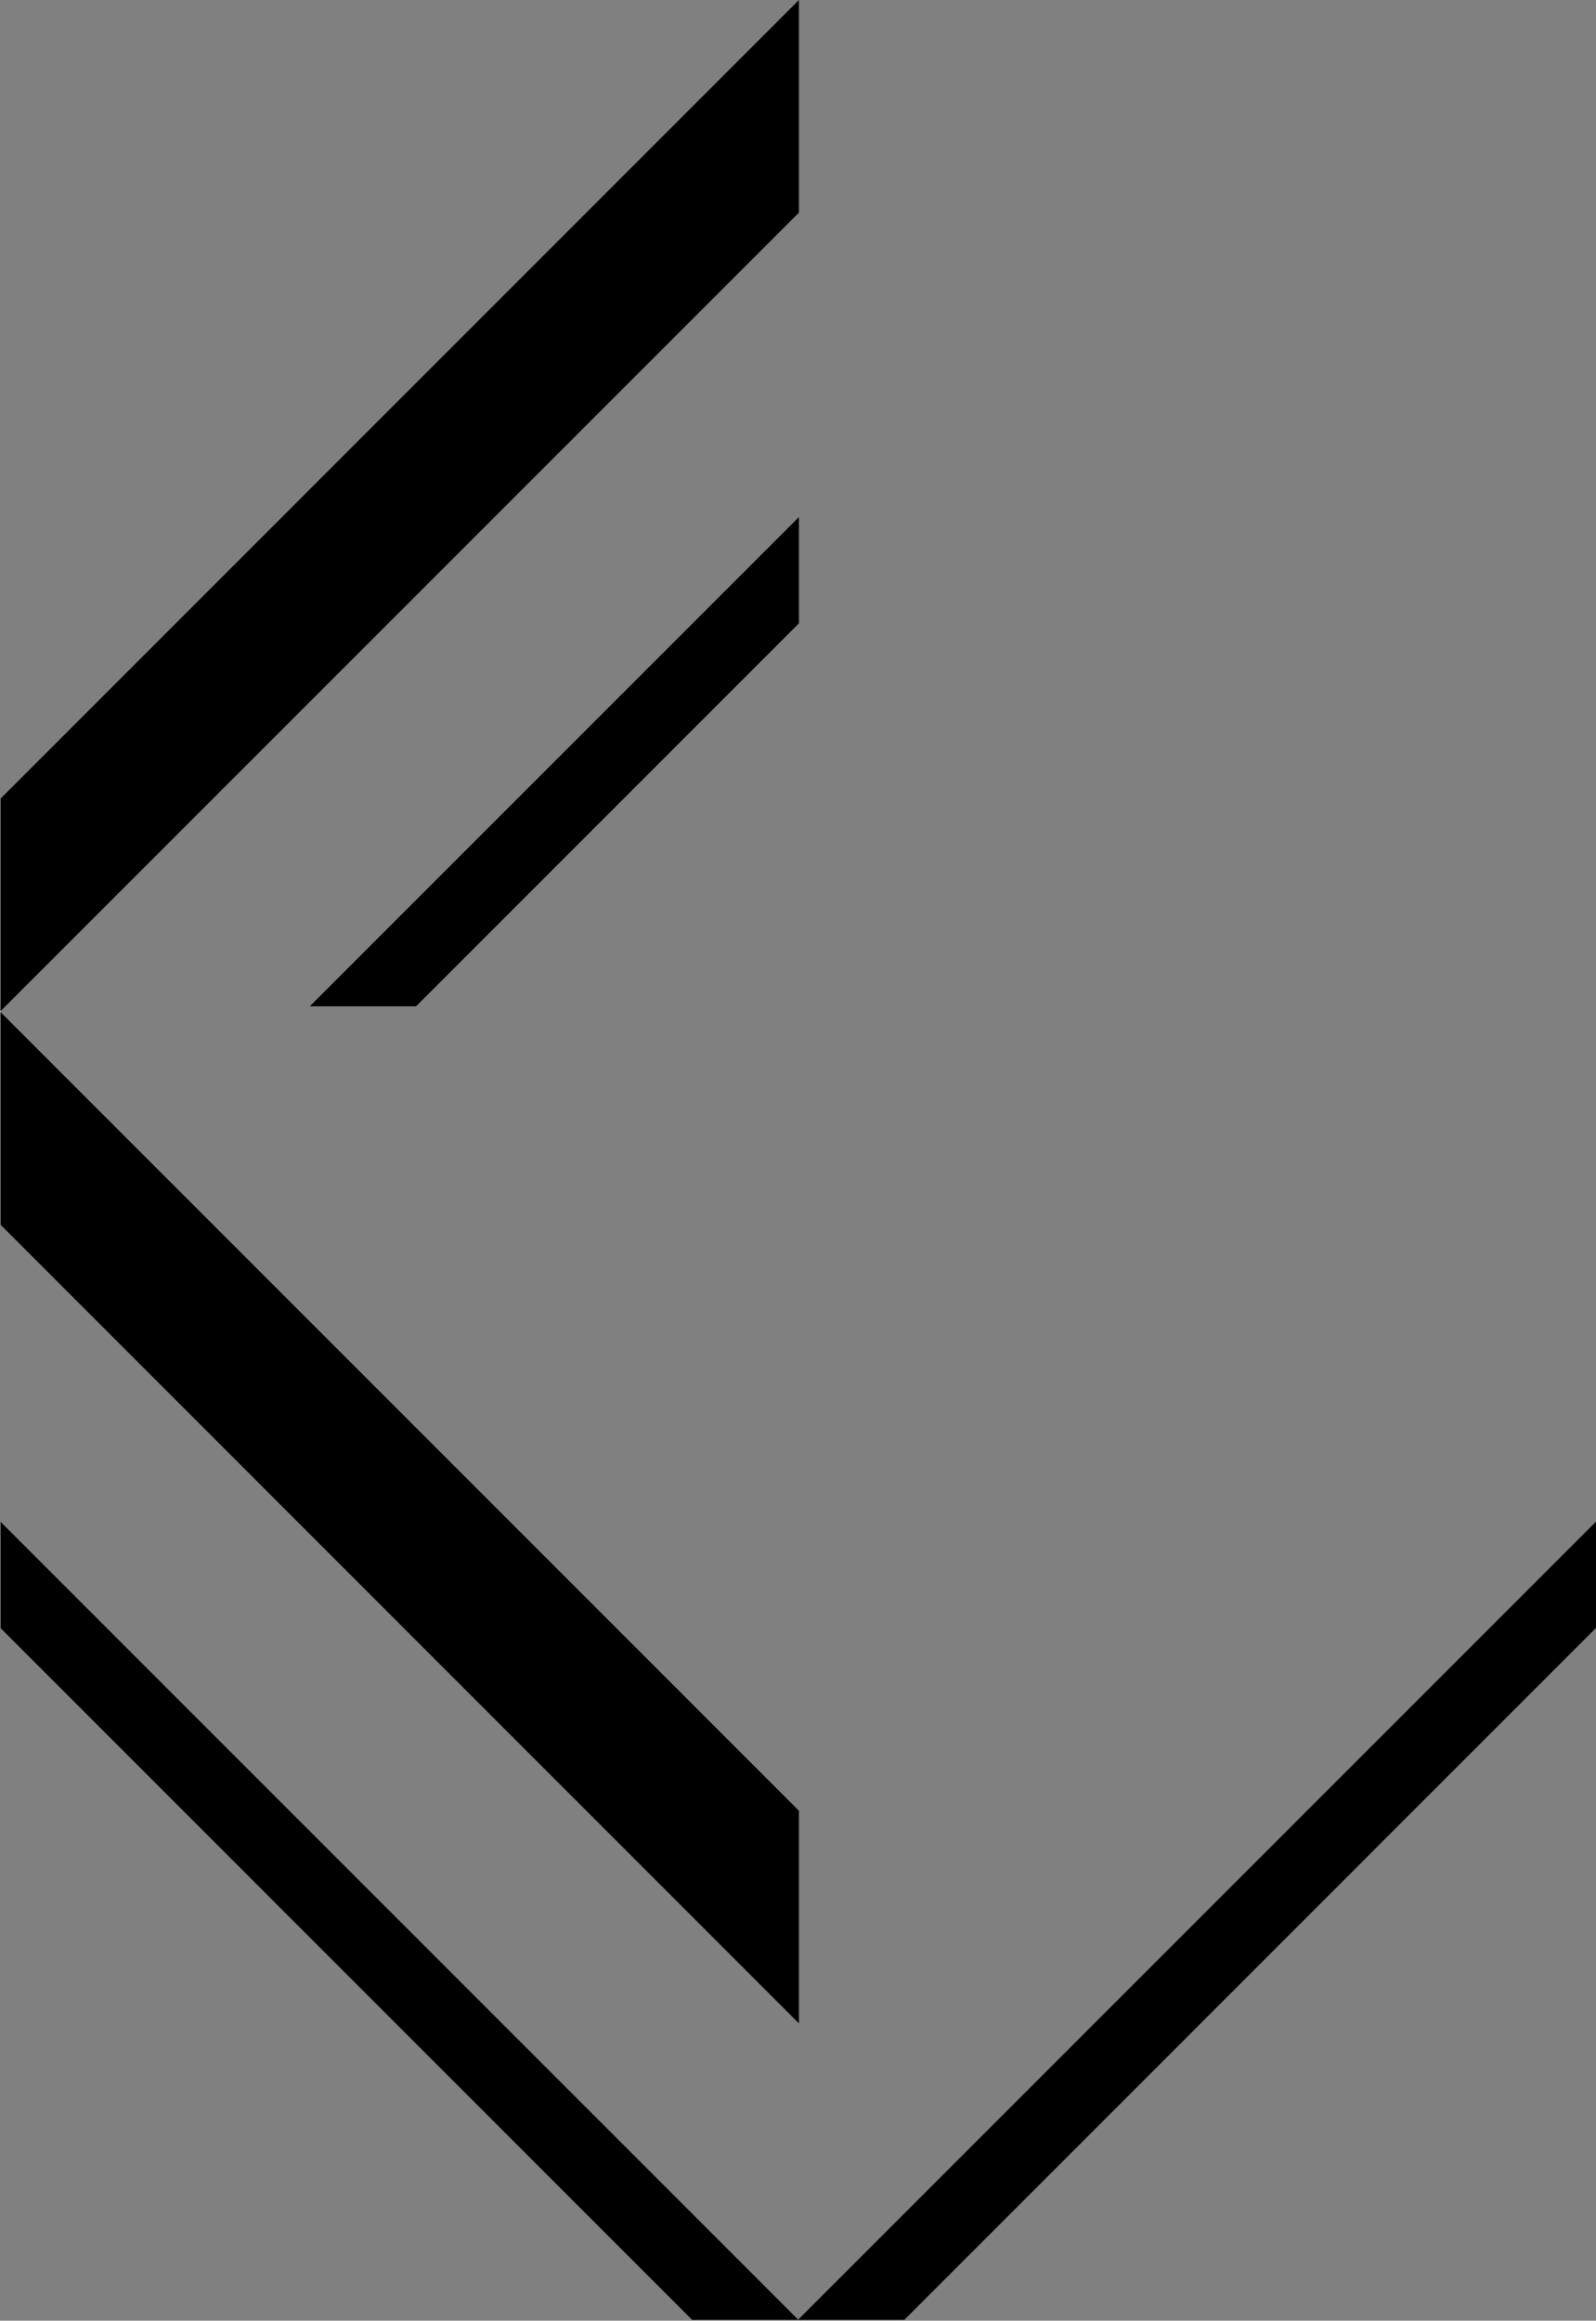
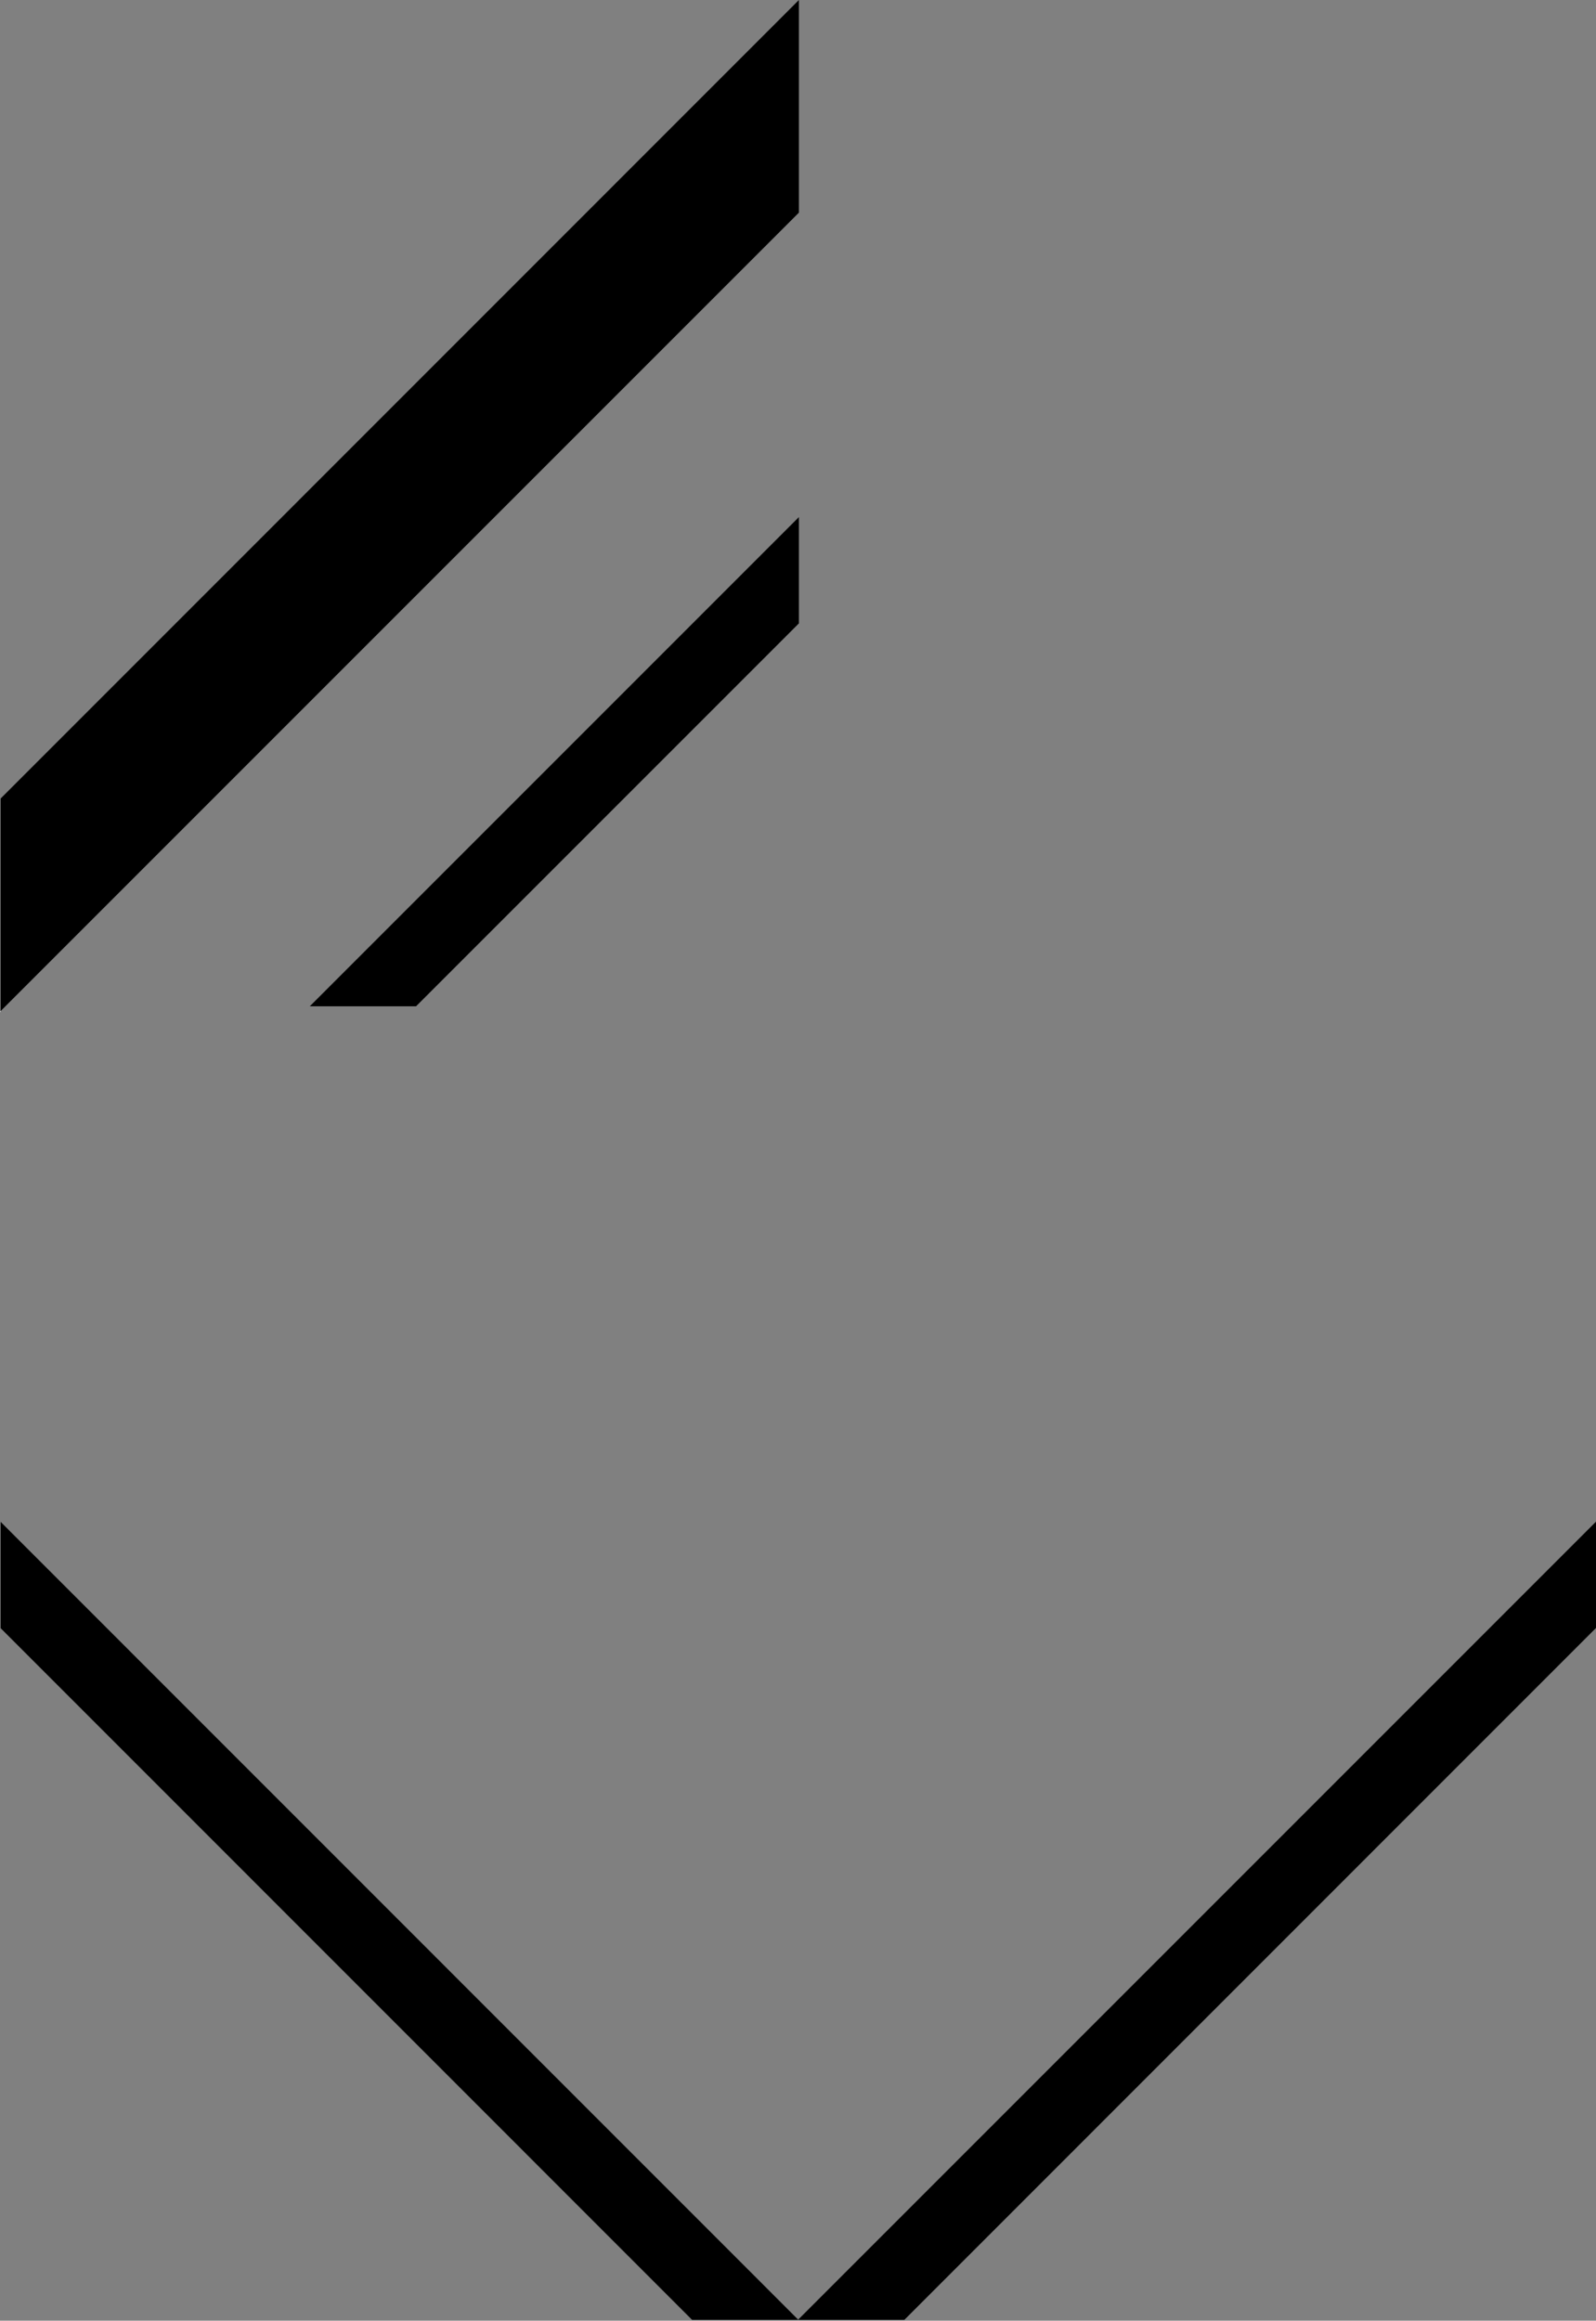
<svg xmlns="http://www.w3.org/2000/svg" viewBox="0 0 148.65 216.11" data-name="Capa 2" id="Capa_2">
  <rect x="0" y="0" width="148.65" height="216.11" fill="#808080" stroke="none" />
  <defs>
    <style>
      .cls-1 {
        fill: #fff;
      }
    </style>
  </defs>
  <g id="Vectores">
-     <polygon points="74.62 216.11 74.6 216.09 74.58 216.11 74.62 216.11" />
    <polygon points="74.34 216.01 .06 141.72 .06 151.62 64.46 216.03 74.33 216.03 74.34 216.01" />
    <polygon points="74.34 216.01 74.36 216.03 84.23 216.03 148.65 151.6 148.65 141.7 74.34 216.01" />
-     <polygon points="74.36 216.03 74.34 216.01 74.33 216.03 74.36 216.03" />
    <polygon points="74.41 19.8 74.41 0 .06 74.36 .06 94.15 74.41 19.8" />
-     <polygon points="74.41 188.42 74.41 168.62 .06 94.26 .06 114.06 74.41 188.42" />
    <polygon points=".06 94.26 .06 94.15 0 94.21 .06 94.26" class="cls-1" />
    <polygon points="74.41 48.15 28.85 93.71 38.75 93.71 74.41 58.05 74.41 48.15" />
  </g>
</svg>